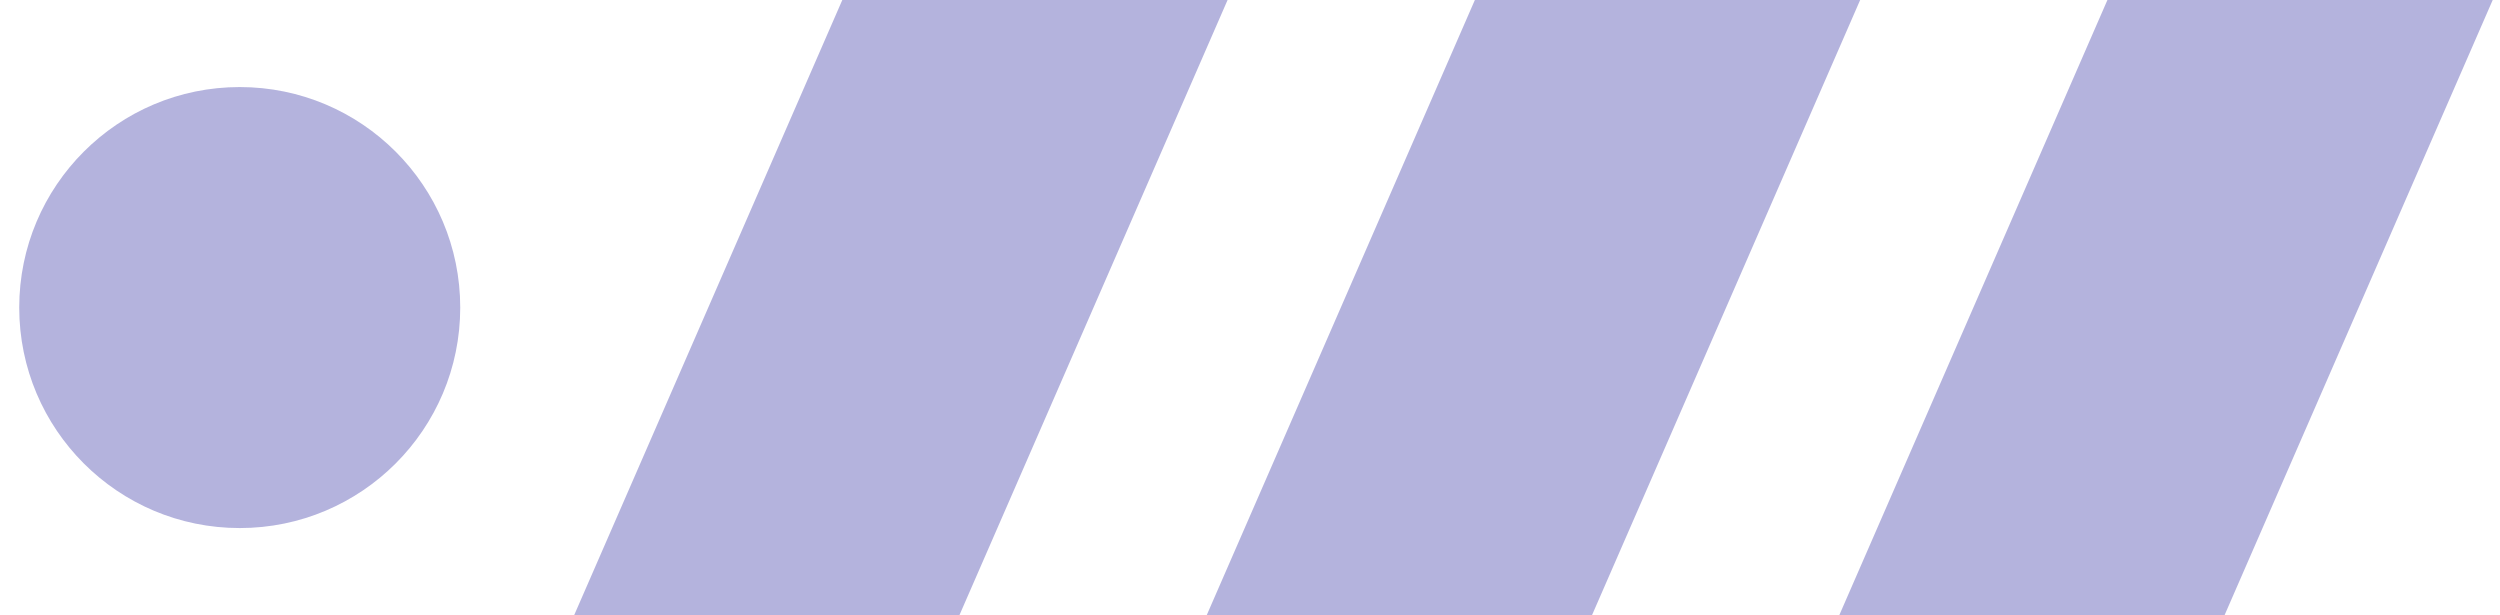
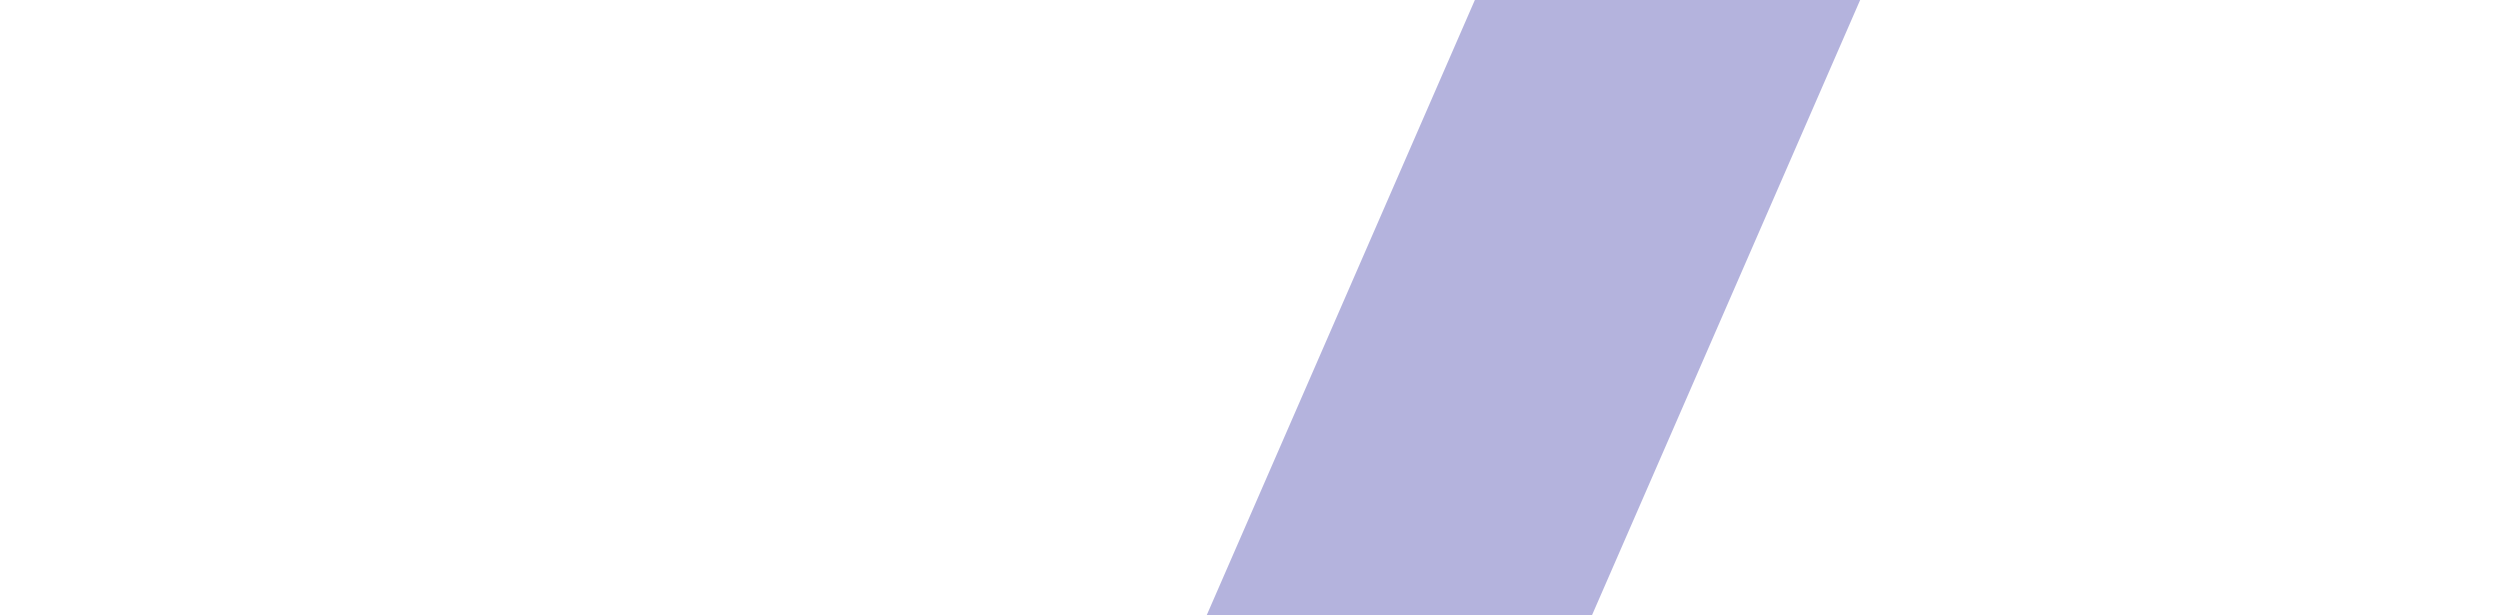
<svg xmlns="http://www.w3.org/2000/svg" id="Layer_1" version="1.1" viewBox="0 0 130 32">
-   <polygon points="95.644 31.987 115.678 31.987 129.621 0 109.586 0 95.644 31.987" fill="#b4b3dd" />
  <polygon points="62.75 31.987 82.785 31.987 96.728 0 76.693 0 62.75 31.987" fill="#b4b3dd" />
-   <polygon points="29.857 31.987 49.891 31.987 63.834 0 43.8 0 29.857 31.987" fill="#b4b3dd" />
-   <circle cx="12.466" cy="15.993" r="11.466" fill="#b4b3dd" />
</svg>